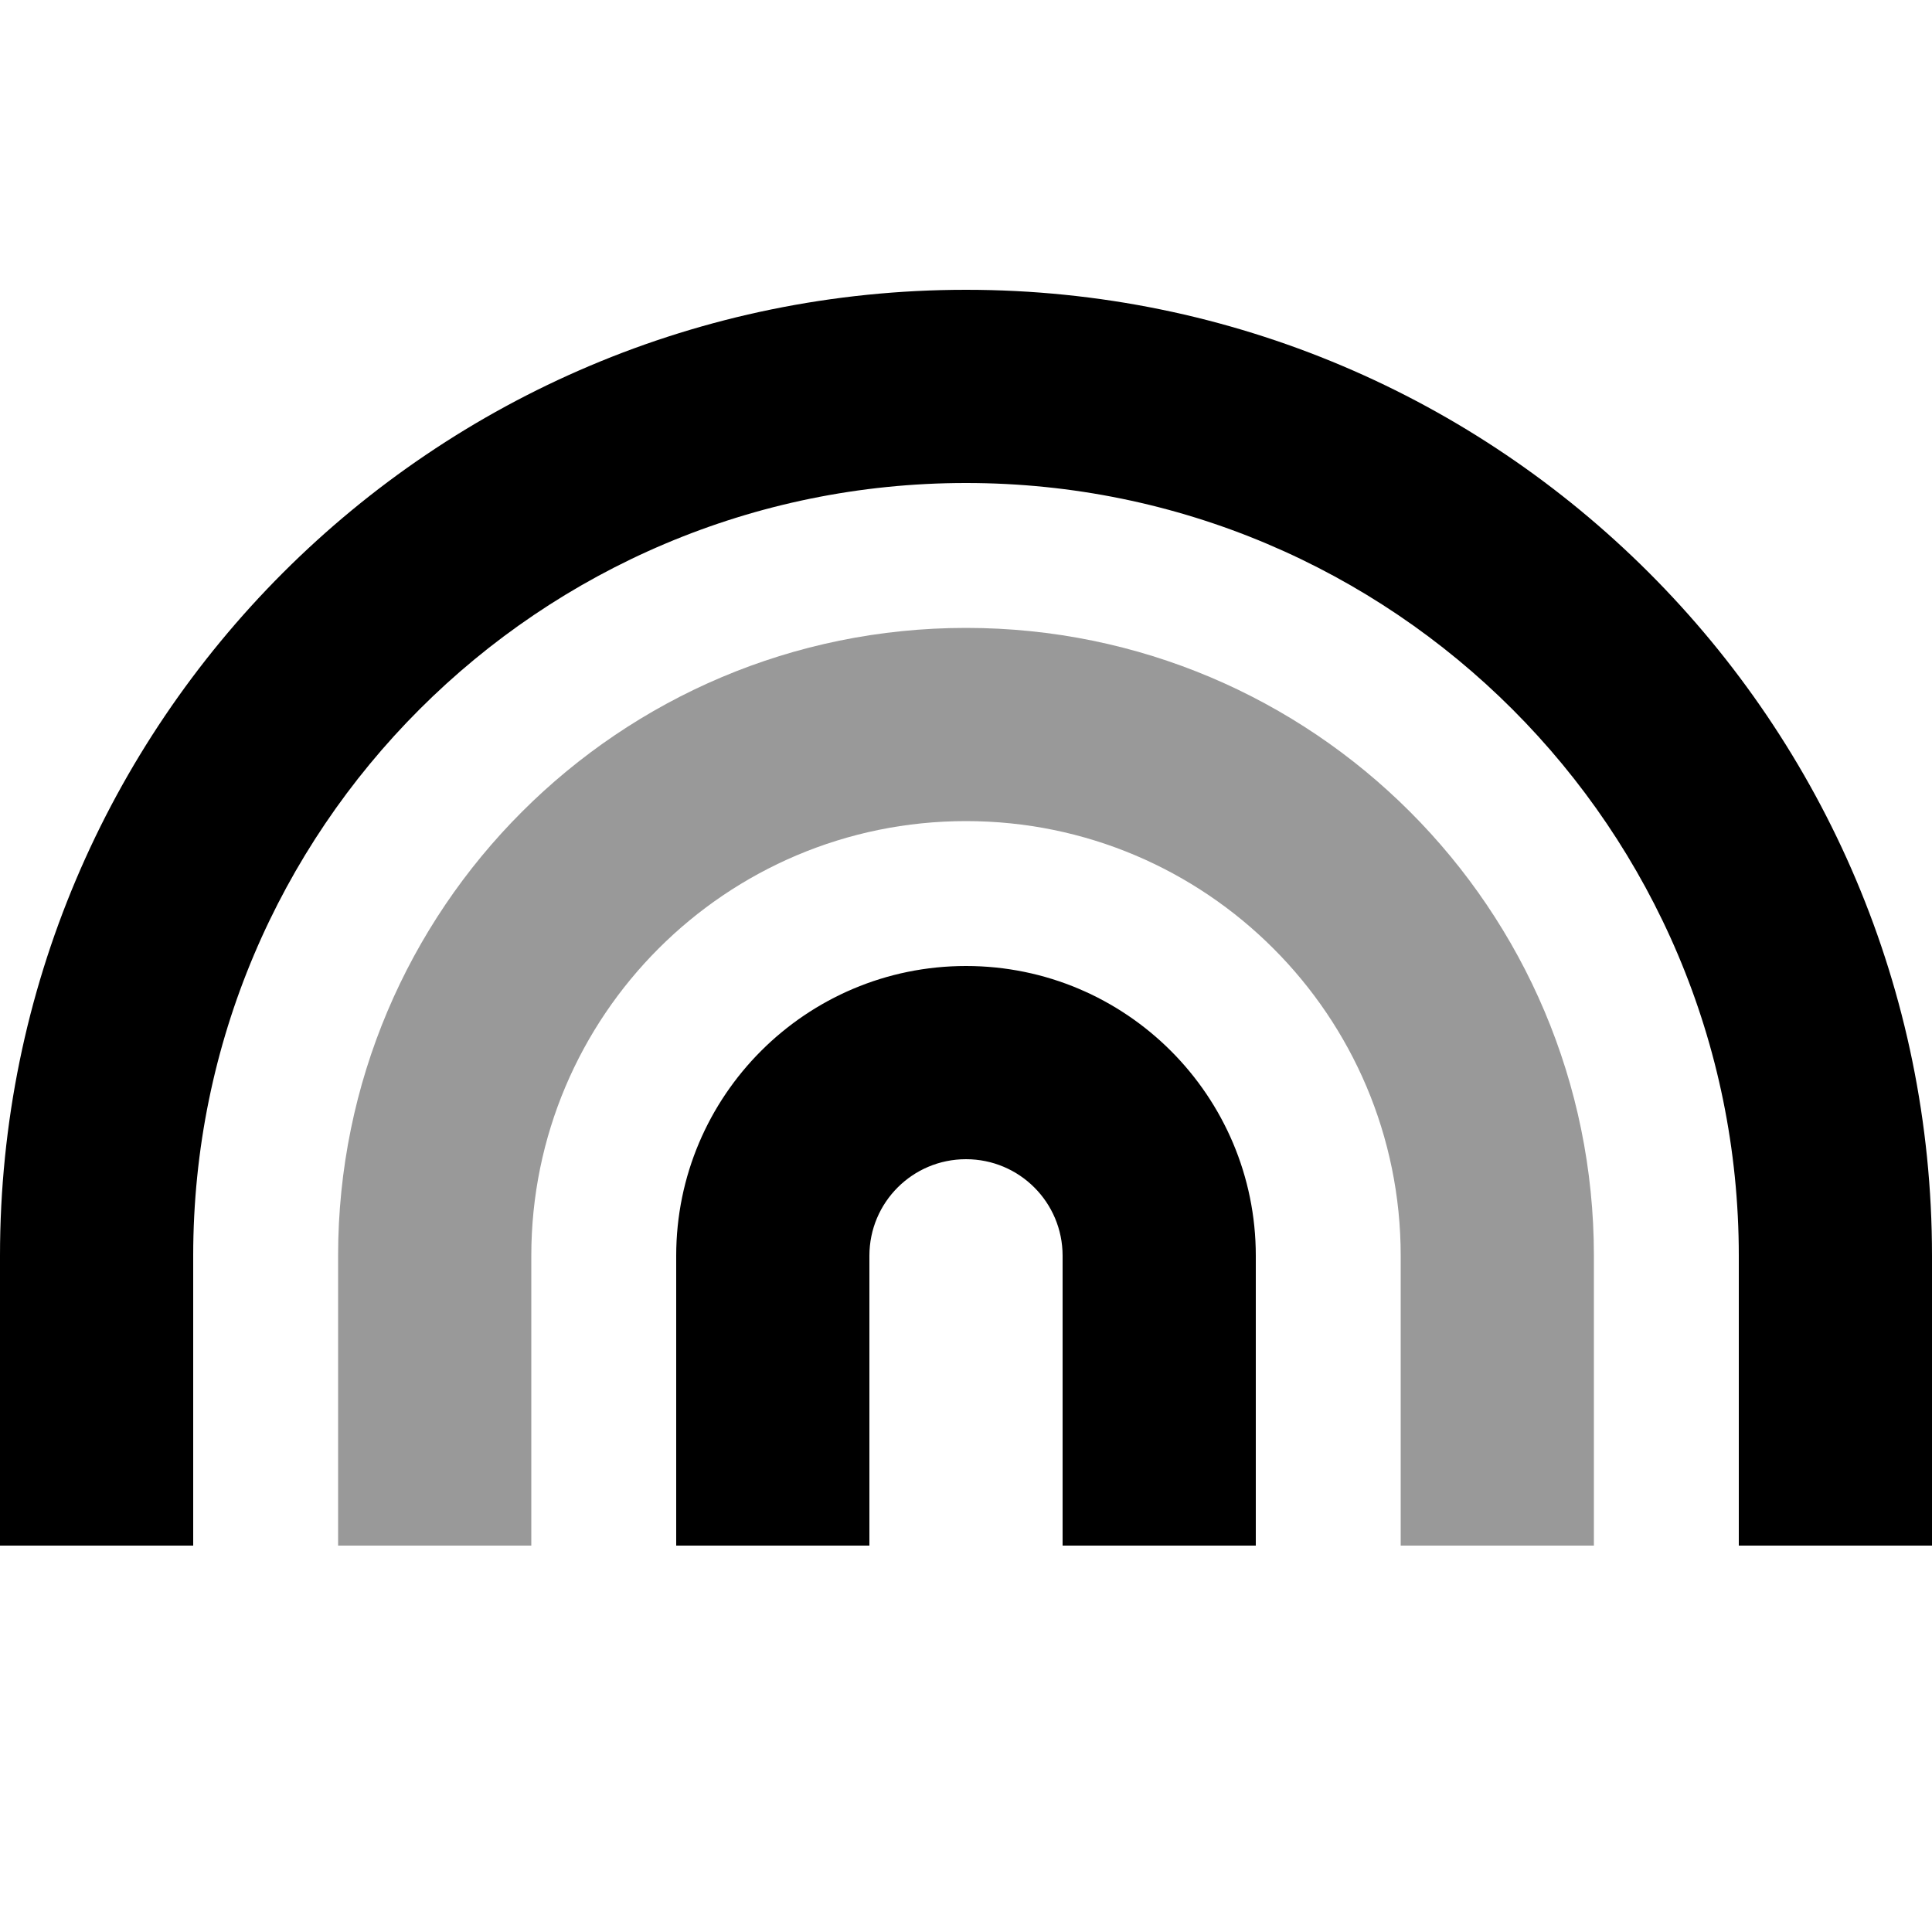
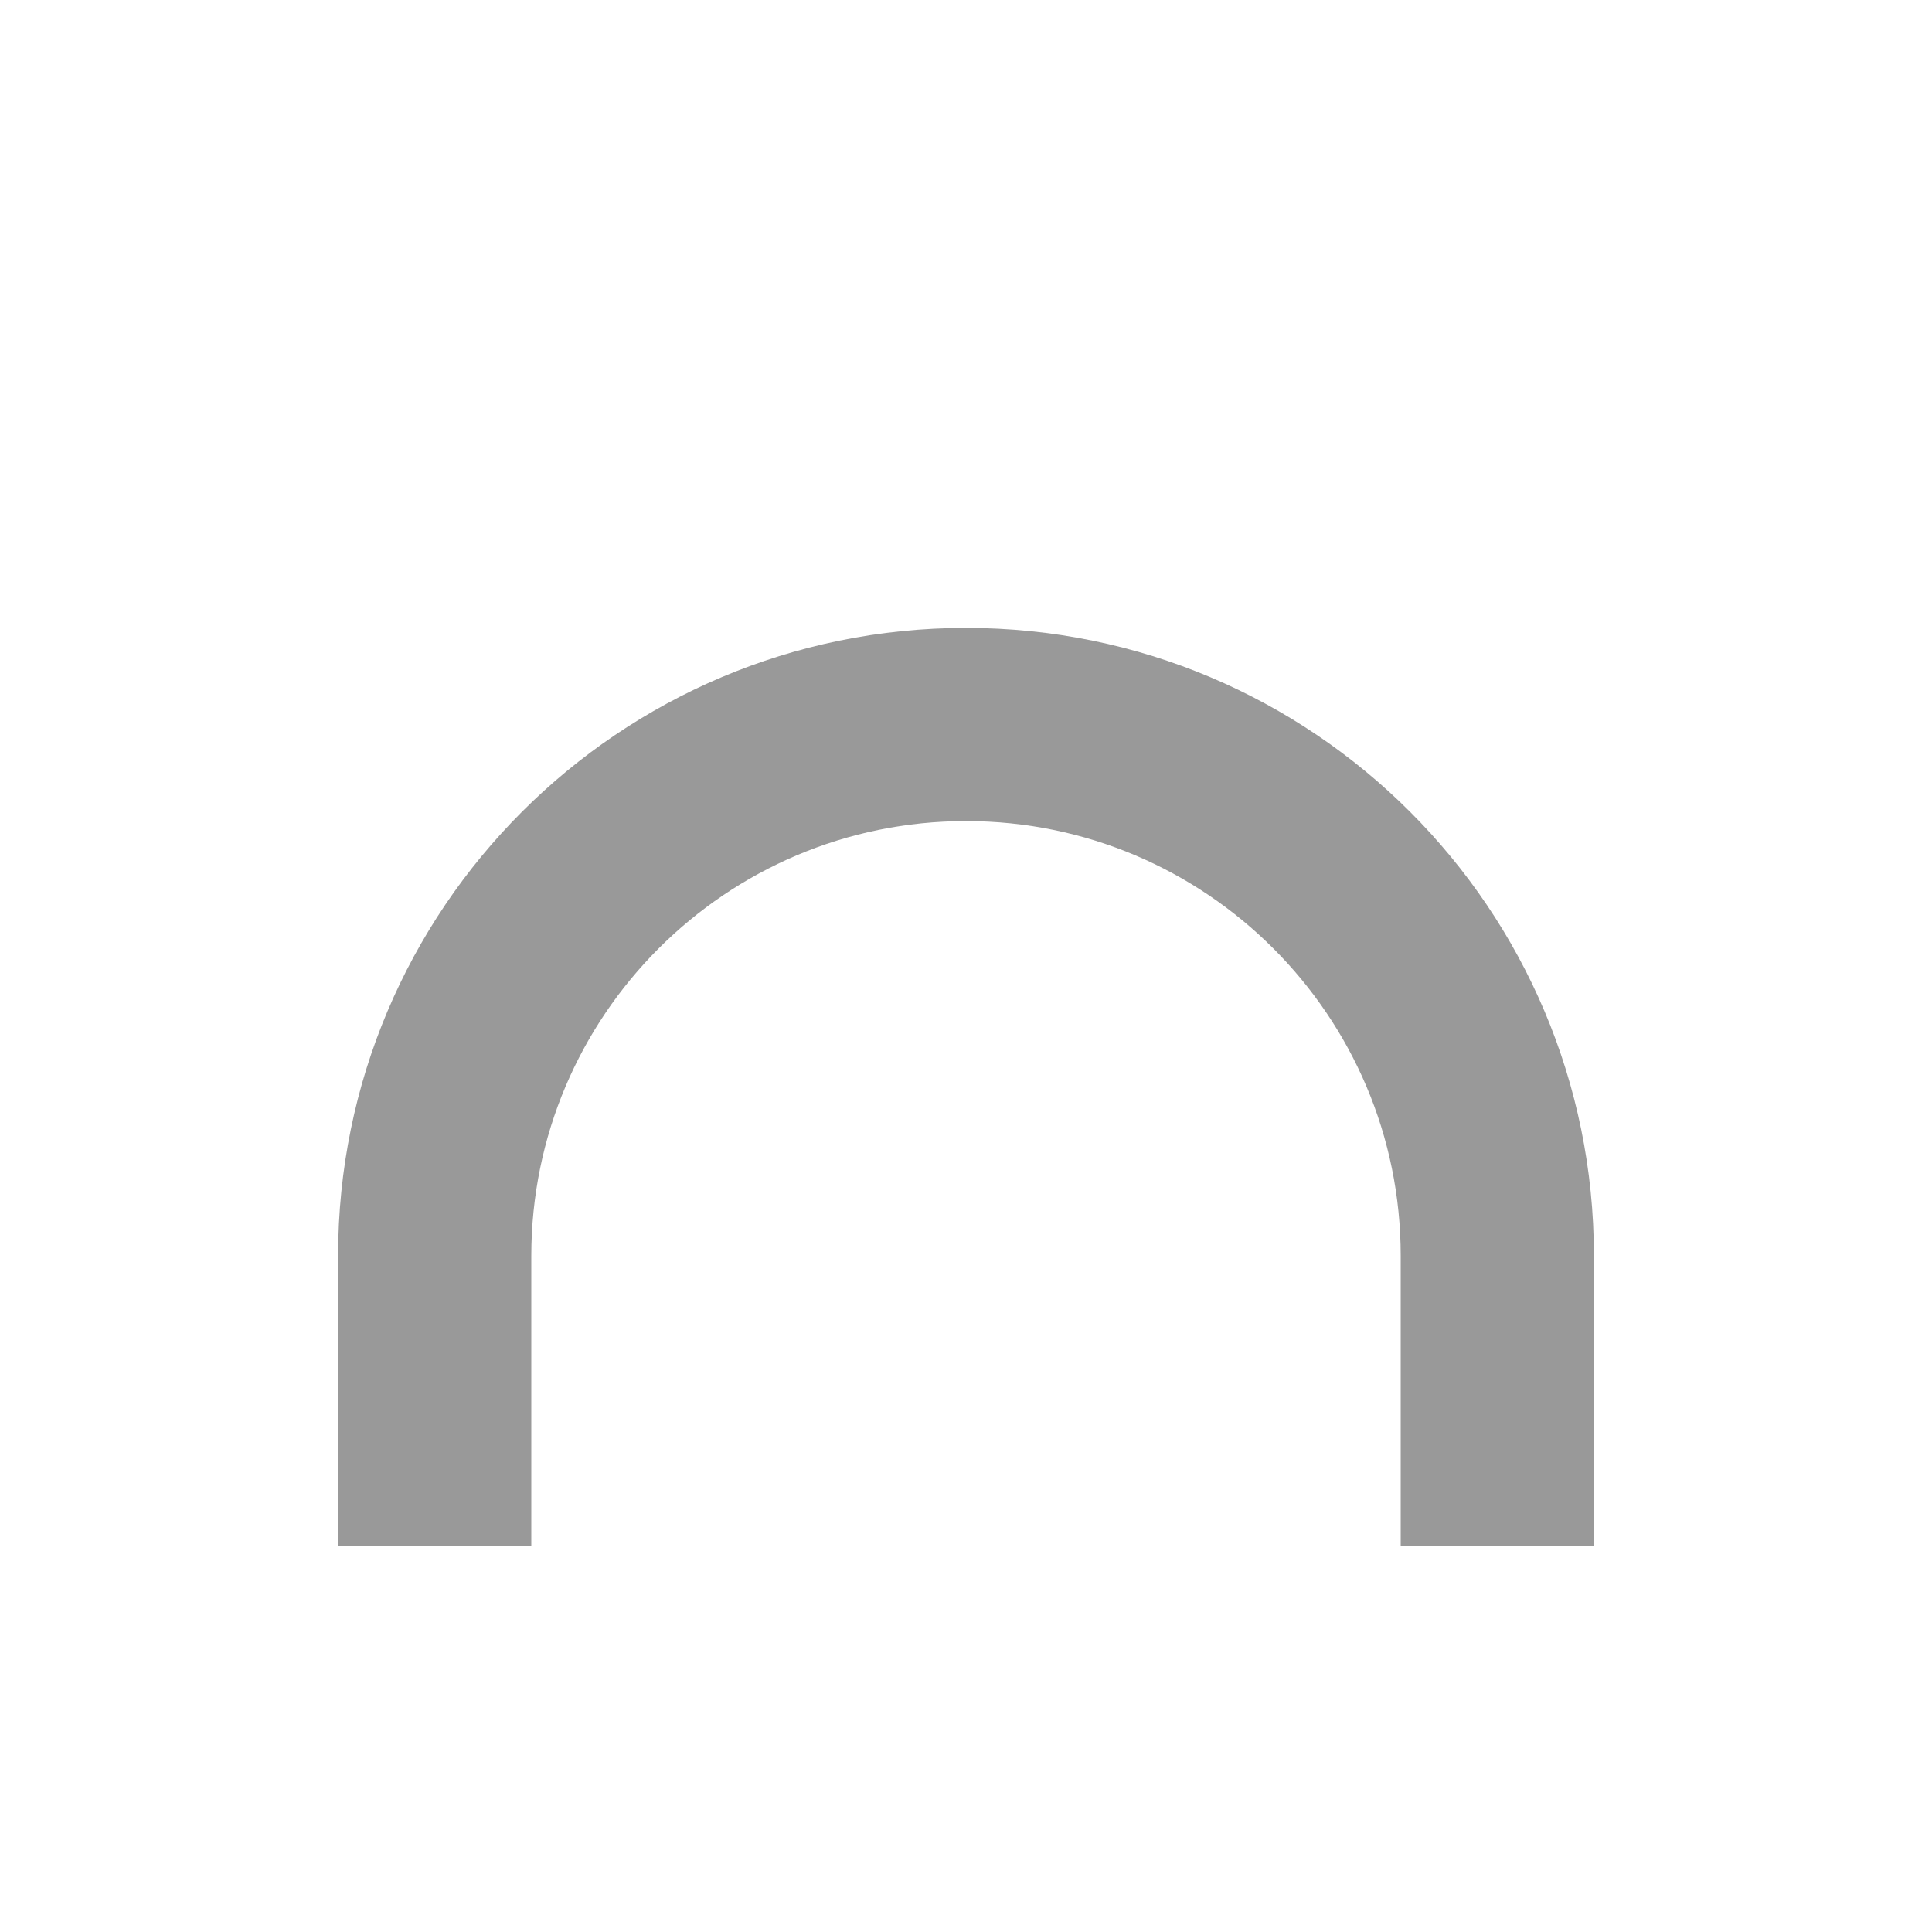
<svg xmlns="http://www.w3.org/2000/svg" viewBox="0 0 640 640">
  <path opacity=".4" fill="currentColor" d="M112 416L112 512L176 512L176 416C176 336.5 240.5 272 320 272C399.5 272 464 336.5 464 416L464 512L528 512L528 416C528 301.1 434.9 208 320 208C205.1 208 112 301.1 112 416z" />
-   <path fill="currentColor" d="M64 416C64 274.6 178.6 160 320 160C461.4 160 576 274.6 576 416L576 512L640 512L640 416C640 239.3 496.7 96 320 96C143.3 96 0 239.3 0 416L0 512L64 512L64 416zM288 416C288 398.3 302.3 384 320 384C337.7 384 352 398.3 352 416L352 512L416 512L416 416C416 363 373 320 320 320C267 320 224 363 224 416L224 512L288 512L288 416z" />
</svg>